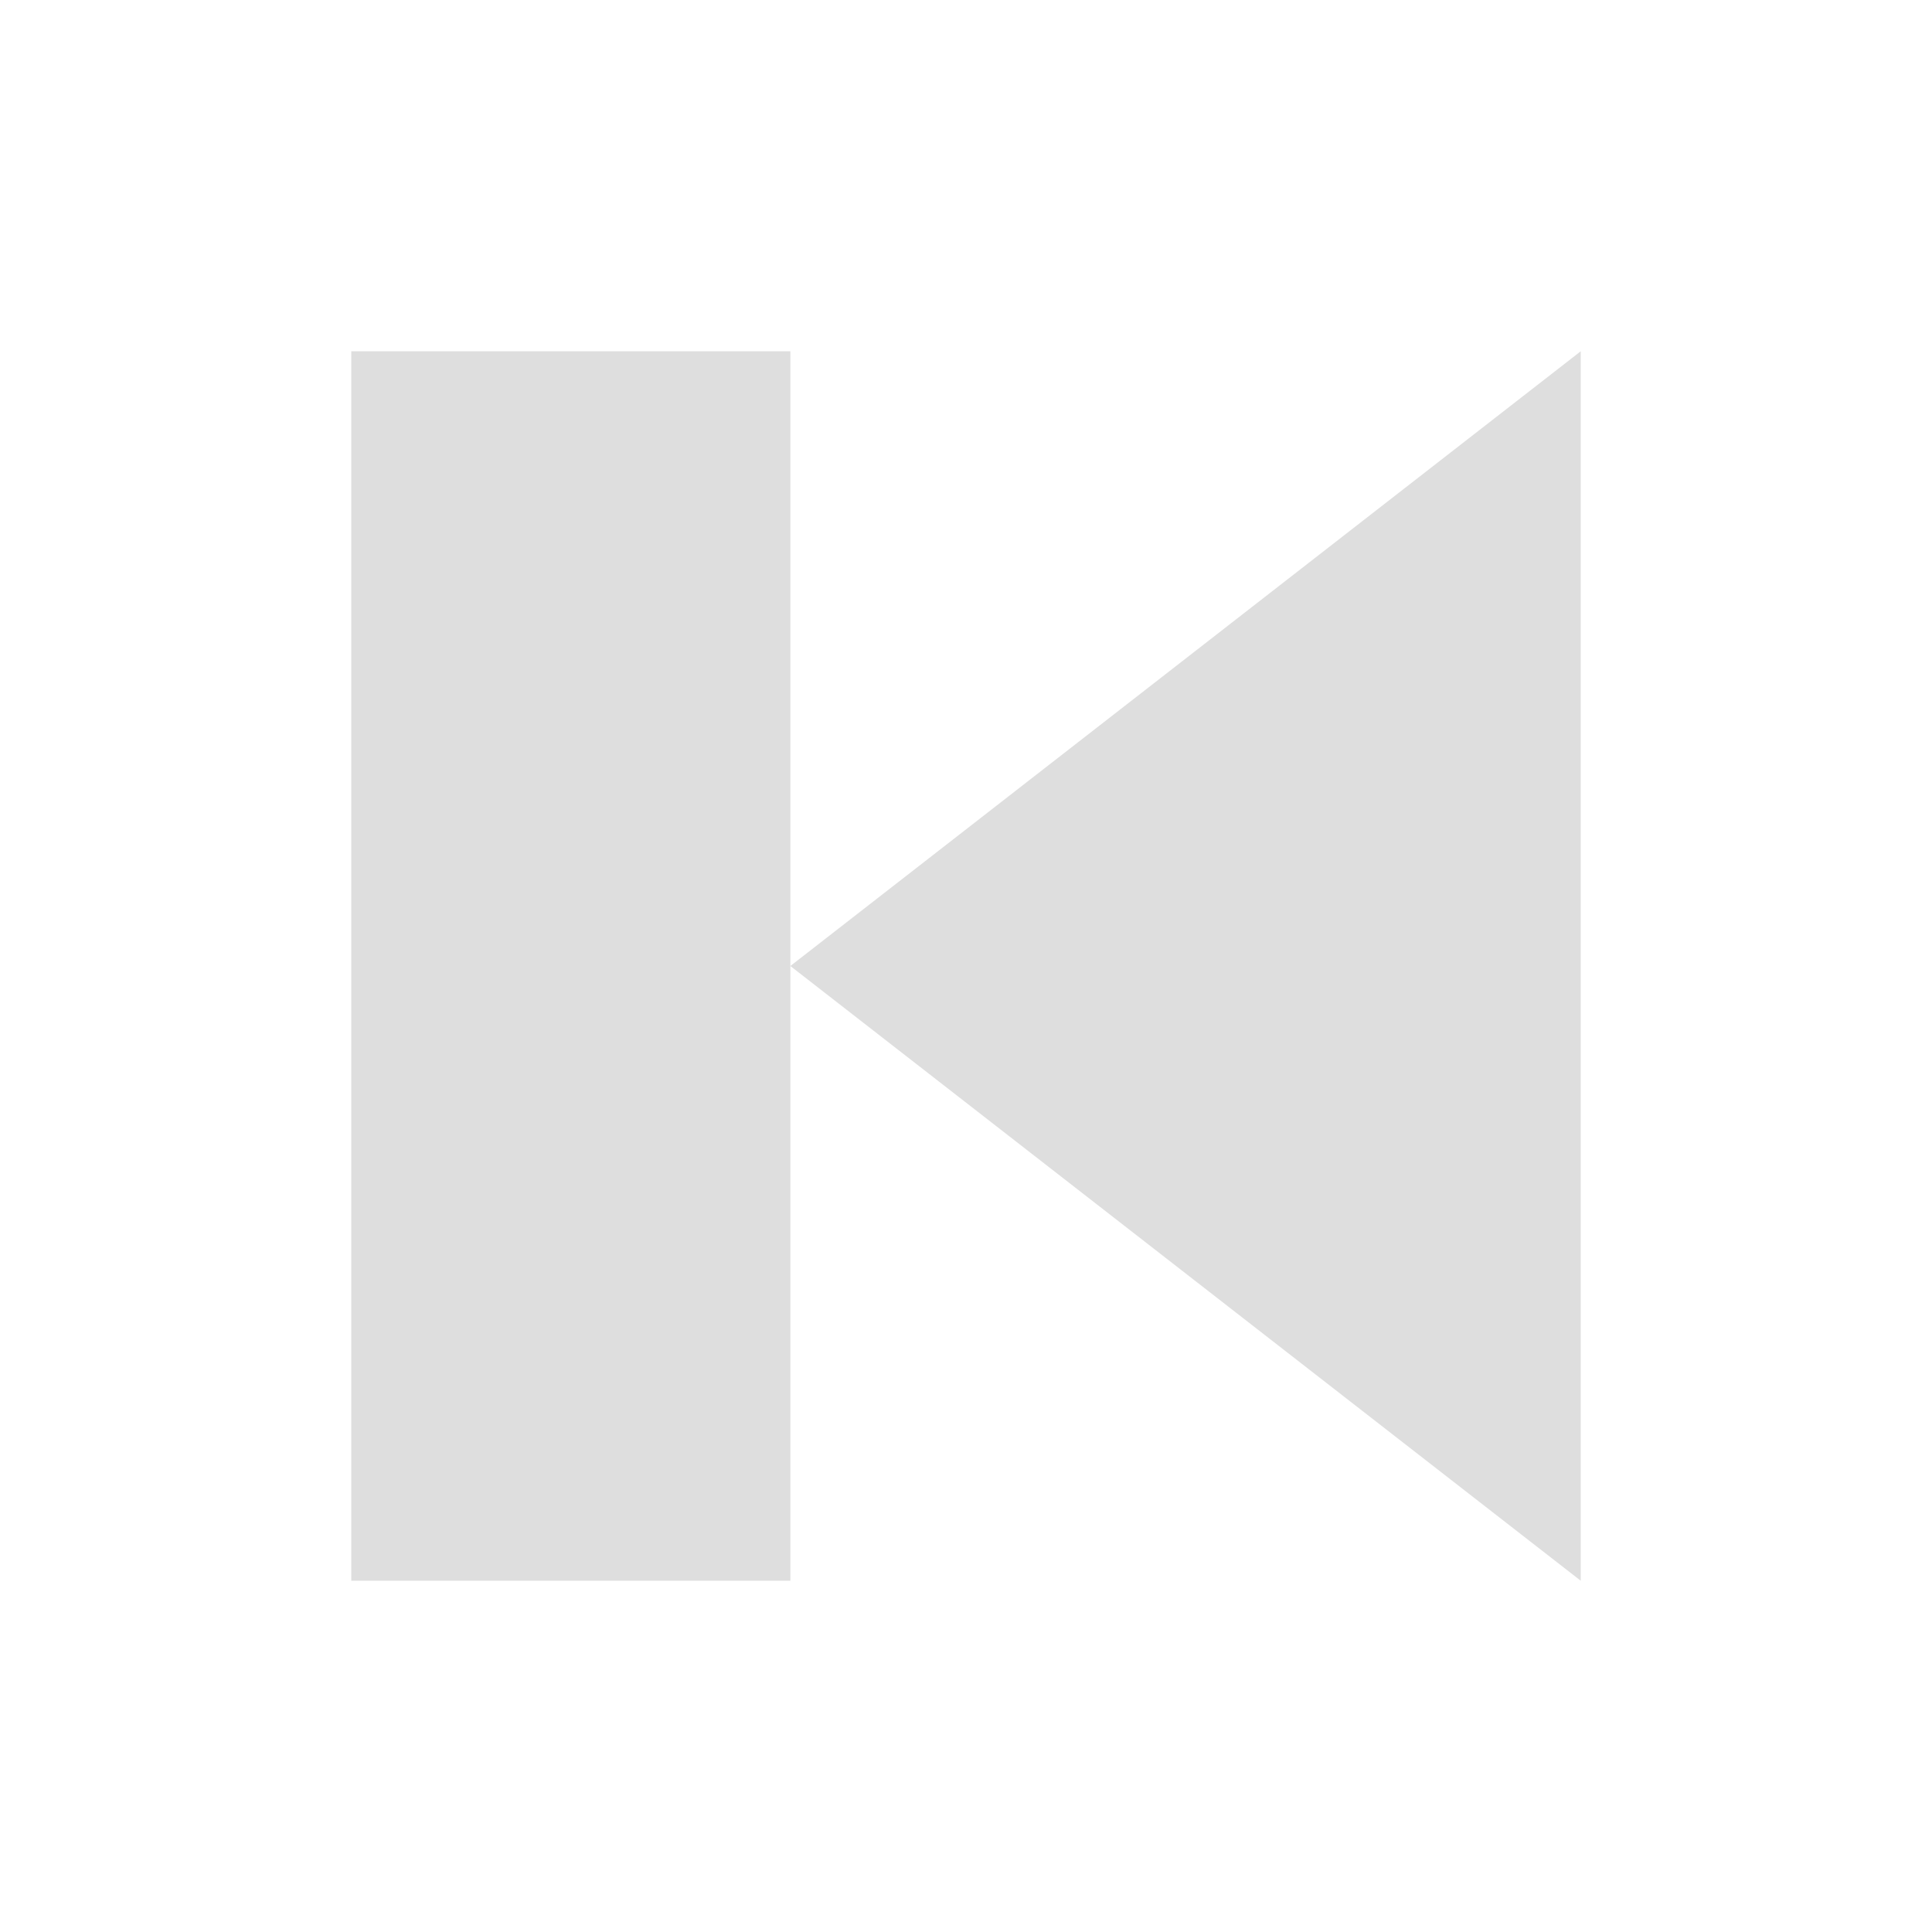
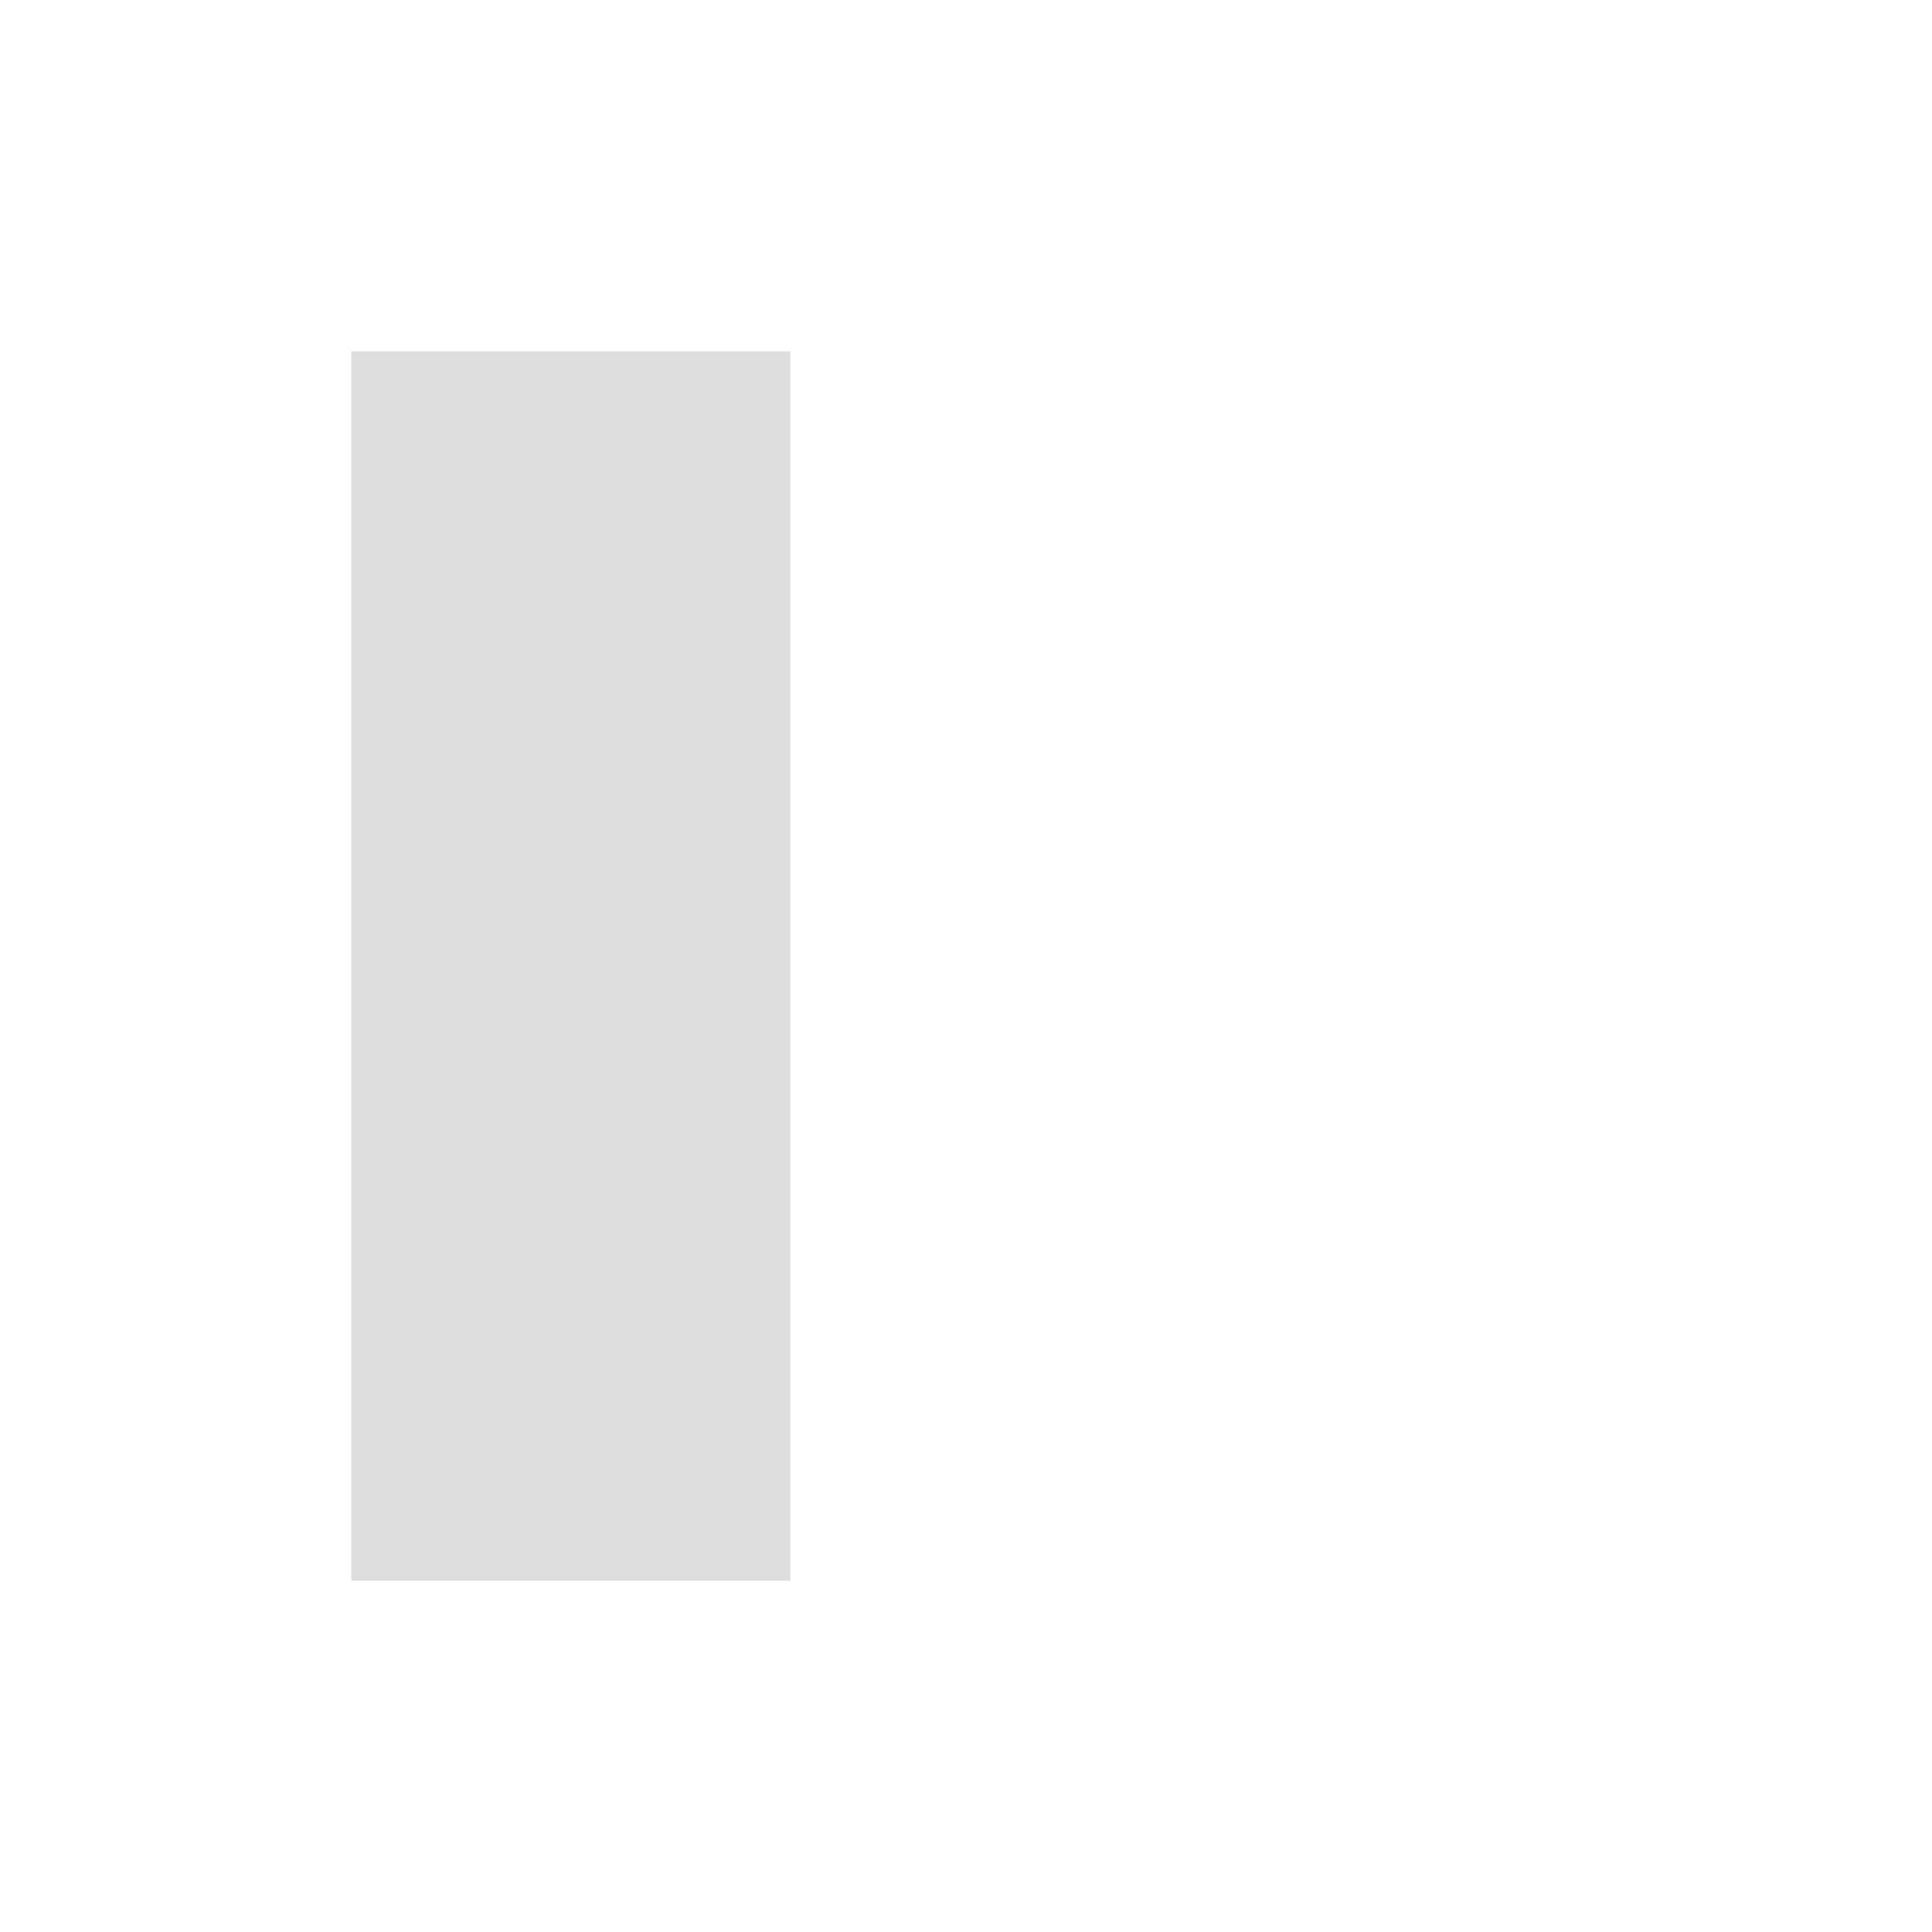
<svg xmlns="http://www.w3.org/2000/svg" viewBox="0 0 22 22">
  <defs id="defs3051">
    <style type="text/css" id="current-color-scheme">
      .ColorScheme-Text {
        color:#dedede;
      }
      </style>
  </defs>
-   <path style="fill:currentColor;fill-opacity:1;stroke:none" d="m 4 4 0 14 5 0 0 -7 0 -7 z M 9 11 l 9 7 0 -14 z" class="ColorScheme-Text" />
+   <path style="fill:currentColor;fill-opacity:1;stroke:none" d="m 4 4 0 14 5 0 0 -7 0 -7 z M 9 11 z" class="ColorScheme-Text" />
</svg>